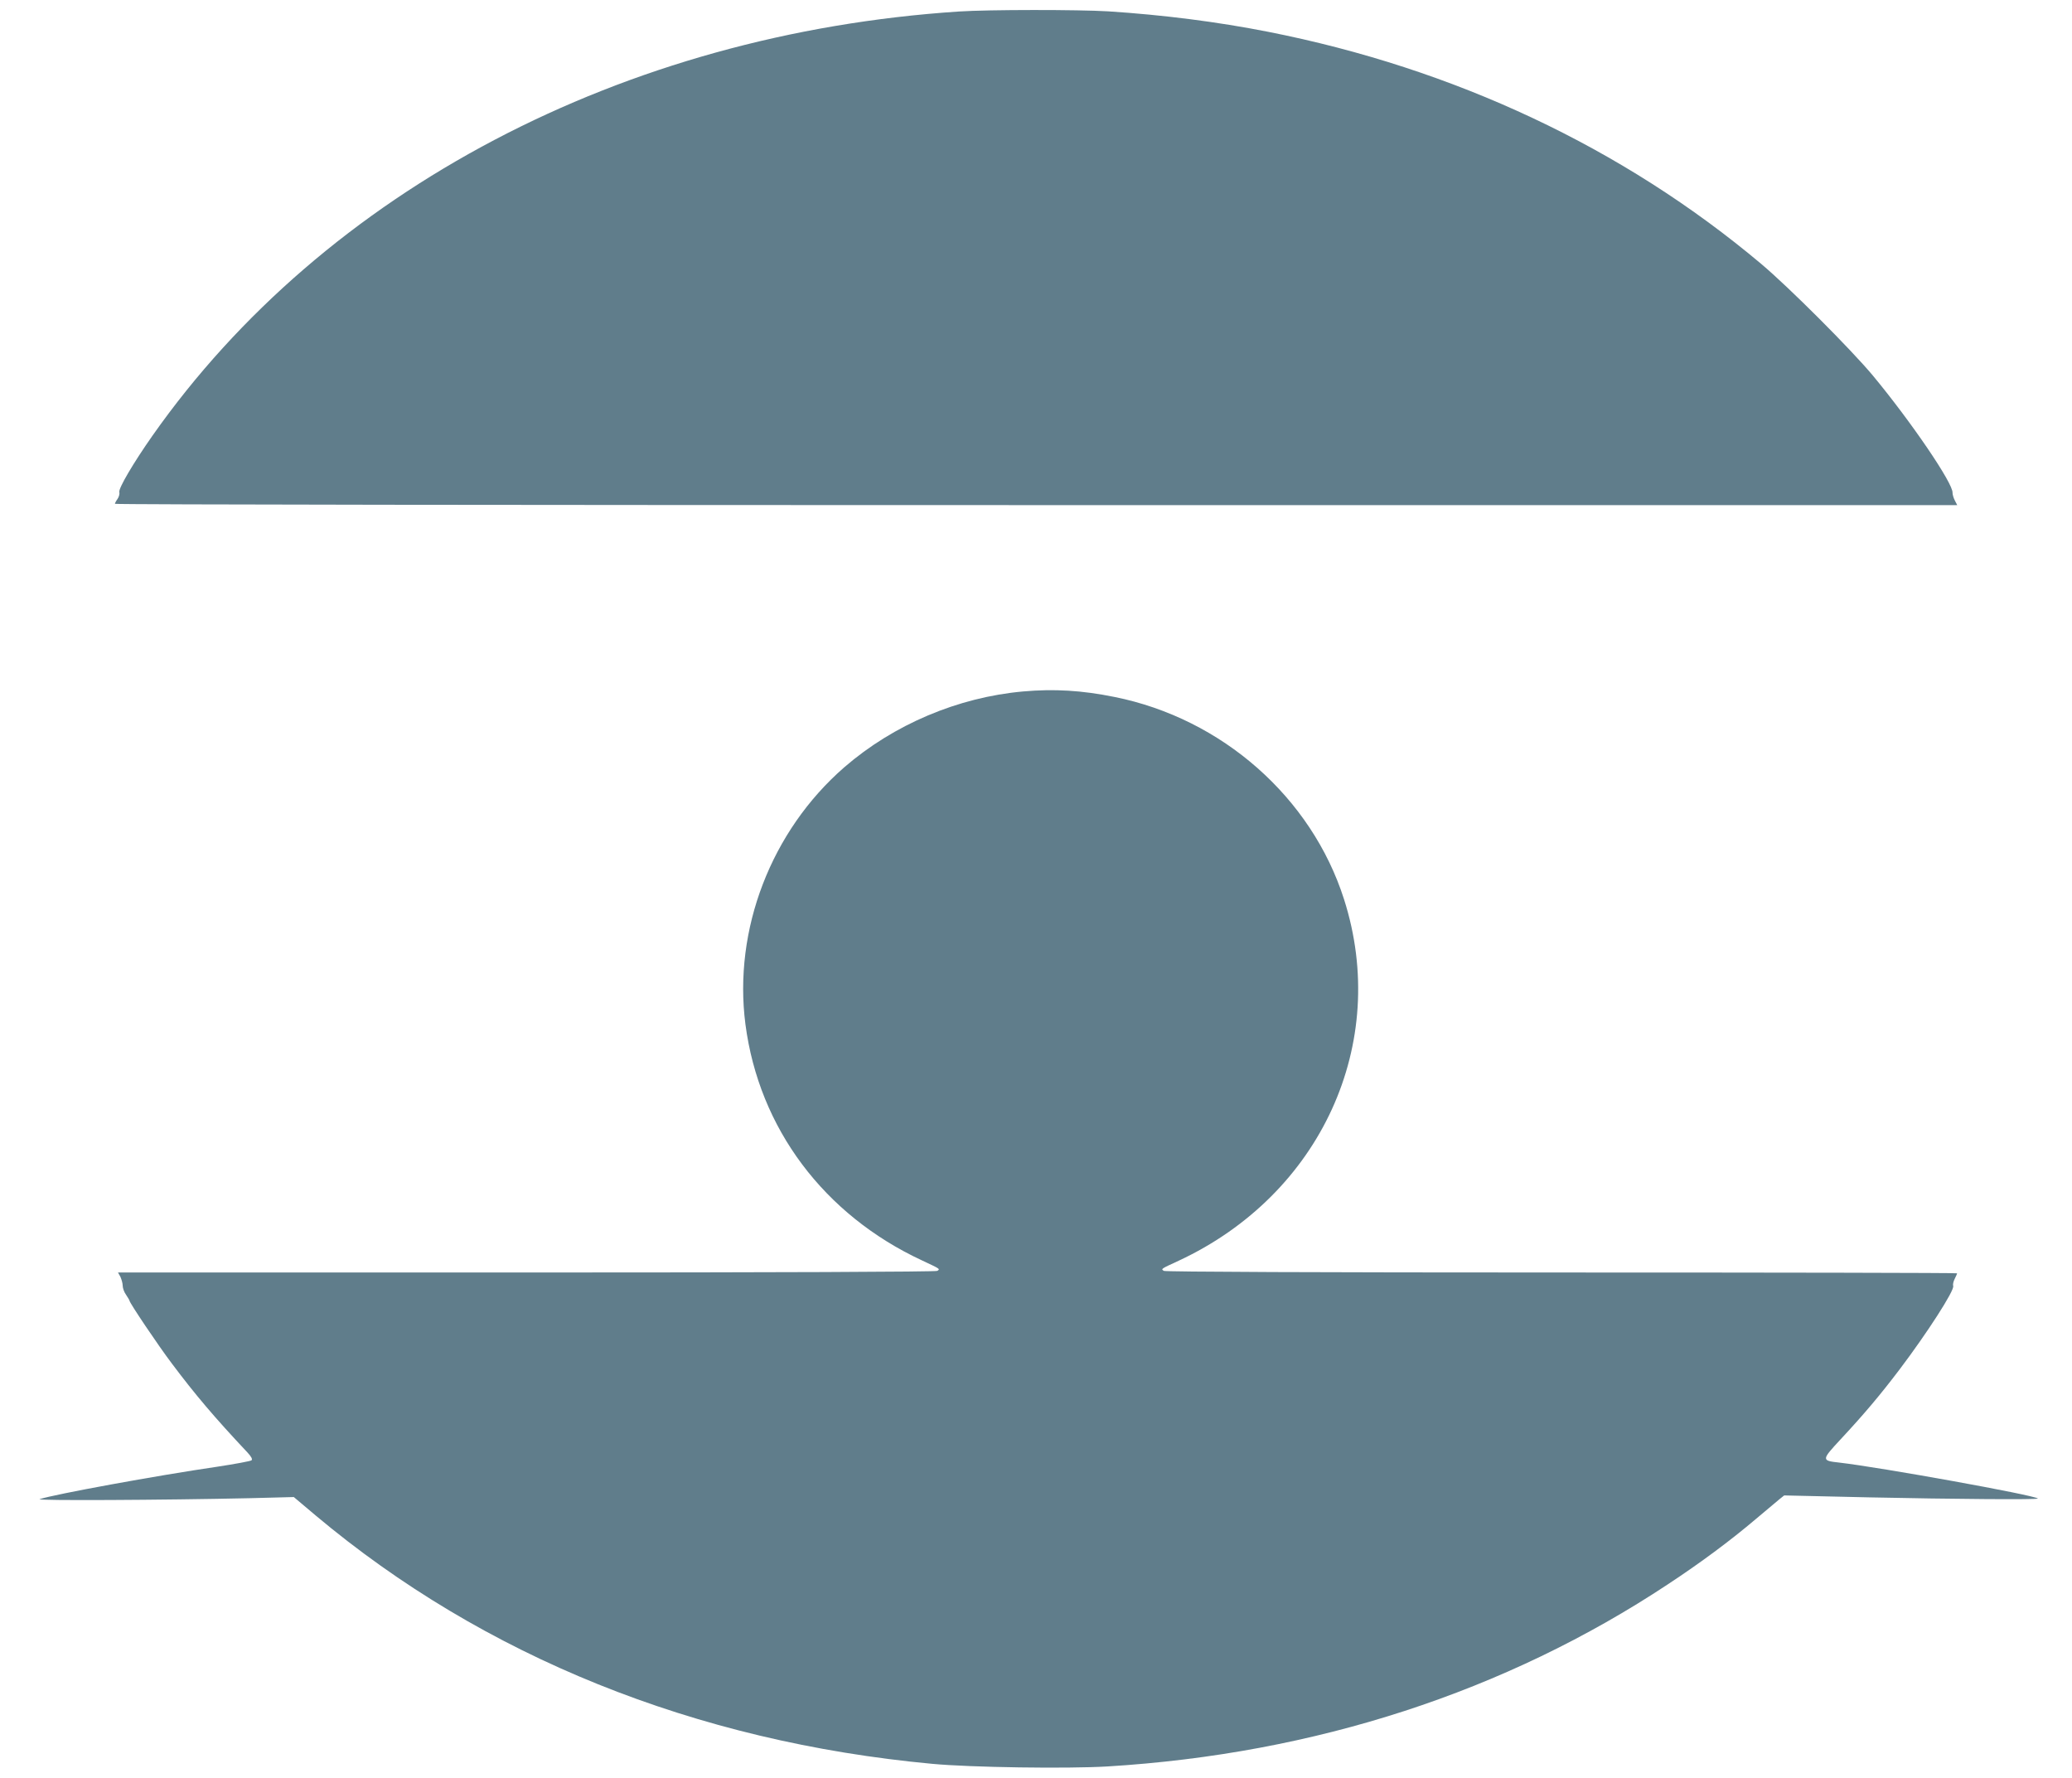
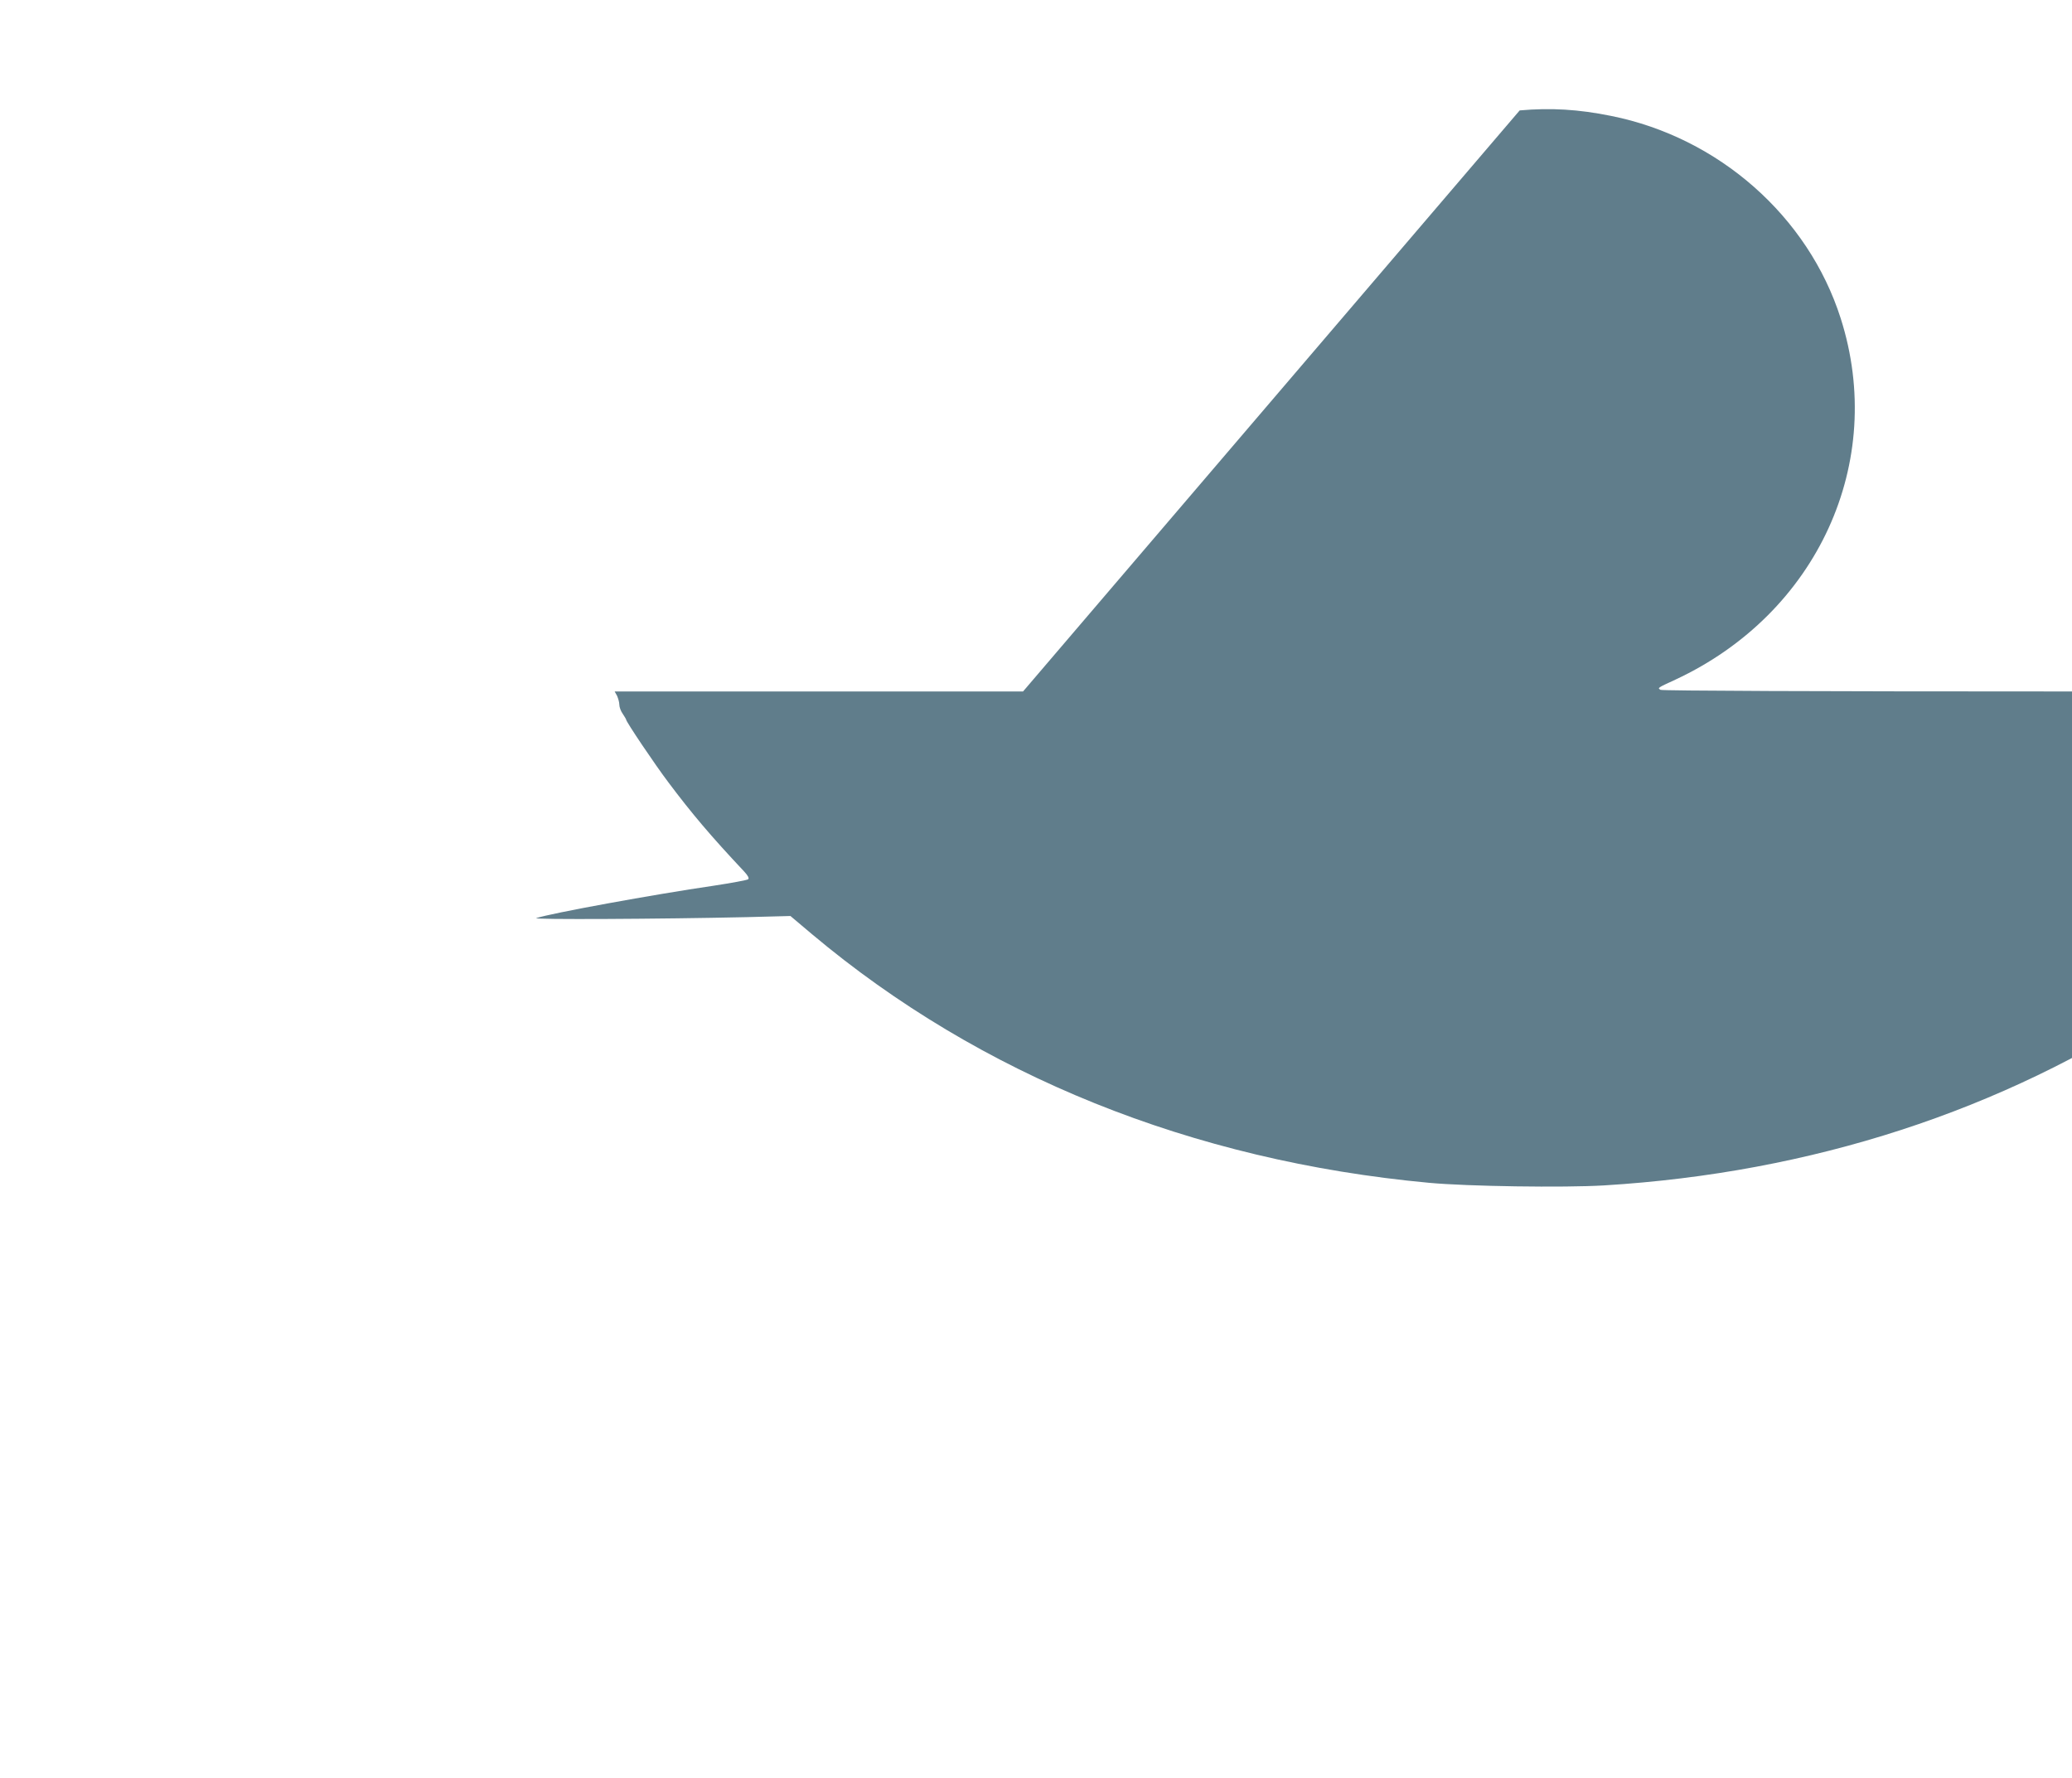
<svg xmlns="http://www.w3.org/2000/svg" version="1.0" width="1280pt" height="1098pt" viewBox="0 0 1280 1098" preserveAspectRatio="xMidYMid meet">
  <g transform="translate(0,1098) scale(0.1,-0.1)" fill="#607d8b" stroke="none">
-     <path d="M5925 10909 c-2074 -136 -3918 -1105 -4983 -2620 -118 -168 -211 -326 -205 -349 3 -10 -2 -29 -11 -42 -9 -12 -16 -26 -16 -30 0 -5 2561 -8 5690 -8 l5691 0 -15 29 c-8 15 -14 37 -14 47 5 57 -258 442 -492 724 -136 163 -519 546 -690 690 -853 717 -1895 1207 -3048 1434 -310 61 -645 104 -987 126 -181 11 -740 11 -920 -1z" />
-     <path d="M6320 6709 c-402 -36 -799 -204 -1104 -468 -452 -393 -687 -1003 -611 -1588 84 -642 485 -1177 1092 -1459 113 -53 112 -52 93 -64 -9 -6 -999 -10 -2538 -10 l-2523 0 15 -27 c7 -16 14 -40 14 -55 0 -14 9 -40 21 -56 11 -17 21 -33 21 -36 0 -13 178 -278 263 -390 141 -188 260 -329 466 -548 23 -25 32 -41 25 -48 -5 -5 -102 -23 -214 -40 -370 -54 -1005 -170 -1095 -200 -31 -10 761 -6 1300 6 l270 7 134 -113 c1039 -872 2346 -1399 3811 -1535 236 -22 833 -31 1082 -16 1280 78 2457 460 3463 1126 199 131 385 269 544 404 63 53 127 107 143 120 l30 24 526 -12 c519 -11 1049 -15 1041 -7 -21 21 -975 193 -1228 222 -110 12 -109 16 11 145 146 157 242 271 362 429 171 226 342 491 332 517 -3 8 1 27 9 43 8 16 15 31 15 35 0 3 -1099 5 -2442 5 -1489 0 -2449 4 -2458 10 -19 12 -21 11 92 63 878 409 1305 1343 1021 2232 -201 630 -754 1117 -1418 1250 -202 41 -373 51 -565 34z" />
+     <path d="M6320 6709 l-2523 0 15 -27 c7 -16 14 -40 14 -55 0 -14 9 -40 21 -56 11 -17 21 -33 21 -36 0 -13 178 -278 263 -390 141 -188 260 -329 466 -548 23 -25 32 -41 25 -48 -5 -5 -102 -23 -214 -40 -370 -54 -1005 -170 -1095 -200 -31 -10 761 -6 1300 6 l270 7 134 -113 c1039 -872 2346 -1399 3811 -1535 236 -22 833 -31 1082 -16 1280 78 2457 460 3463 1126 199 131 385 269 544 404 63 53 127 107 143 120 l30 24 526 -12 c519 -11 1049 -15 1041 -7 -21 21 -975 193 -1228 222 -110 12 -109 16 11 145 146 157 242 271 362 429 171 226 342 491 332 517 -3 8 1 27 9 43 8 16 15 31 15 35 0 3 -1099 5 -2442 5 -1489 0 -2449 4 -2458 10 -19 12 -21 11 92 63 878 409 1305 1343 1021 2232 -201 630 -754 1117 -1418 1250 -202 41 -373 51 -565 34z" />
  </g>
</svg>